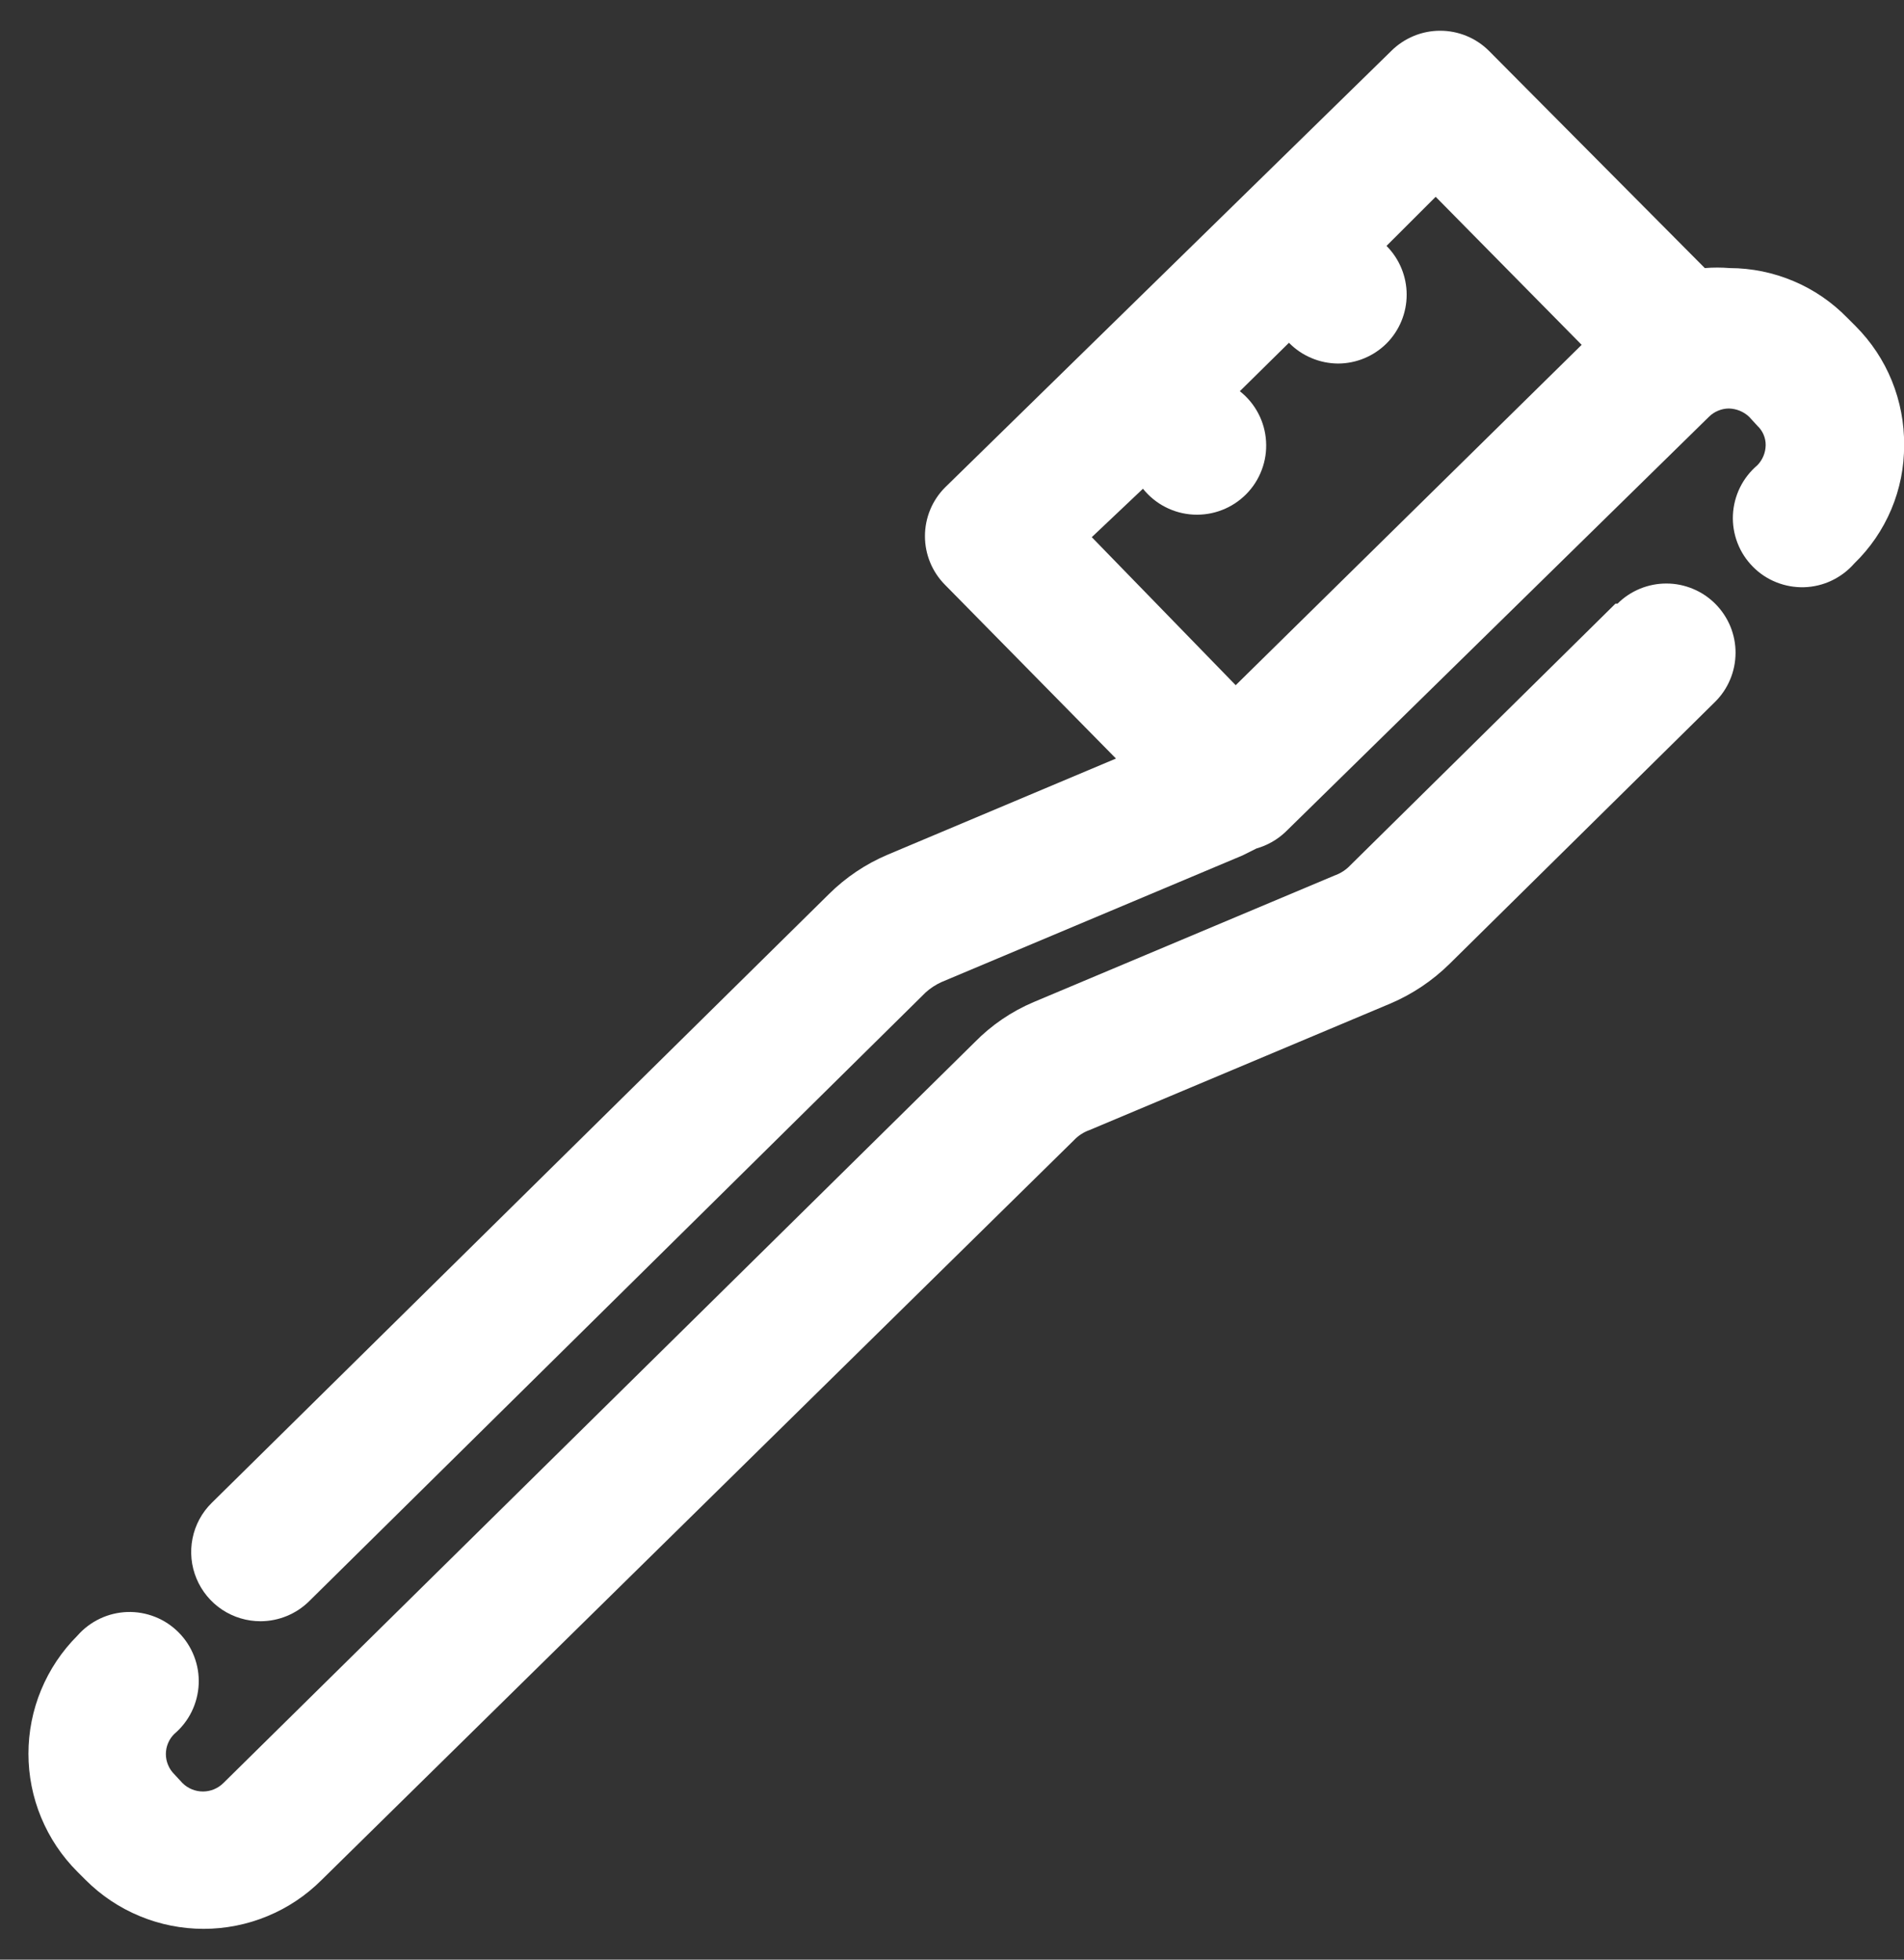
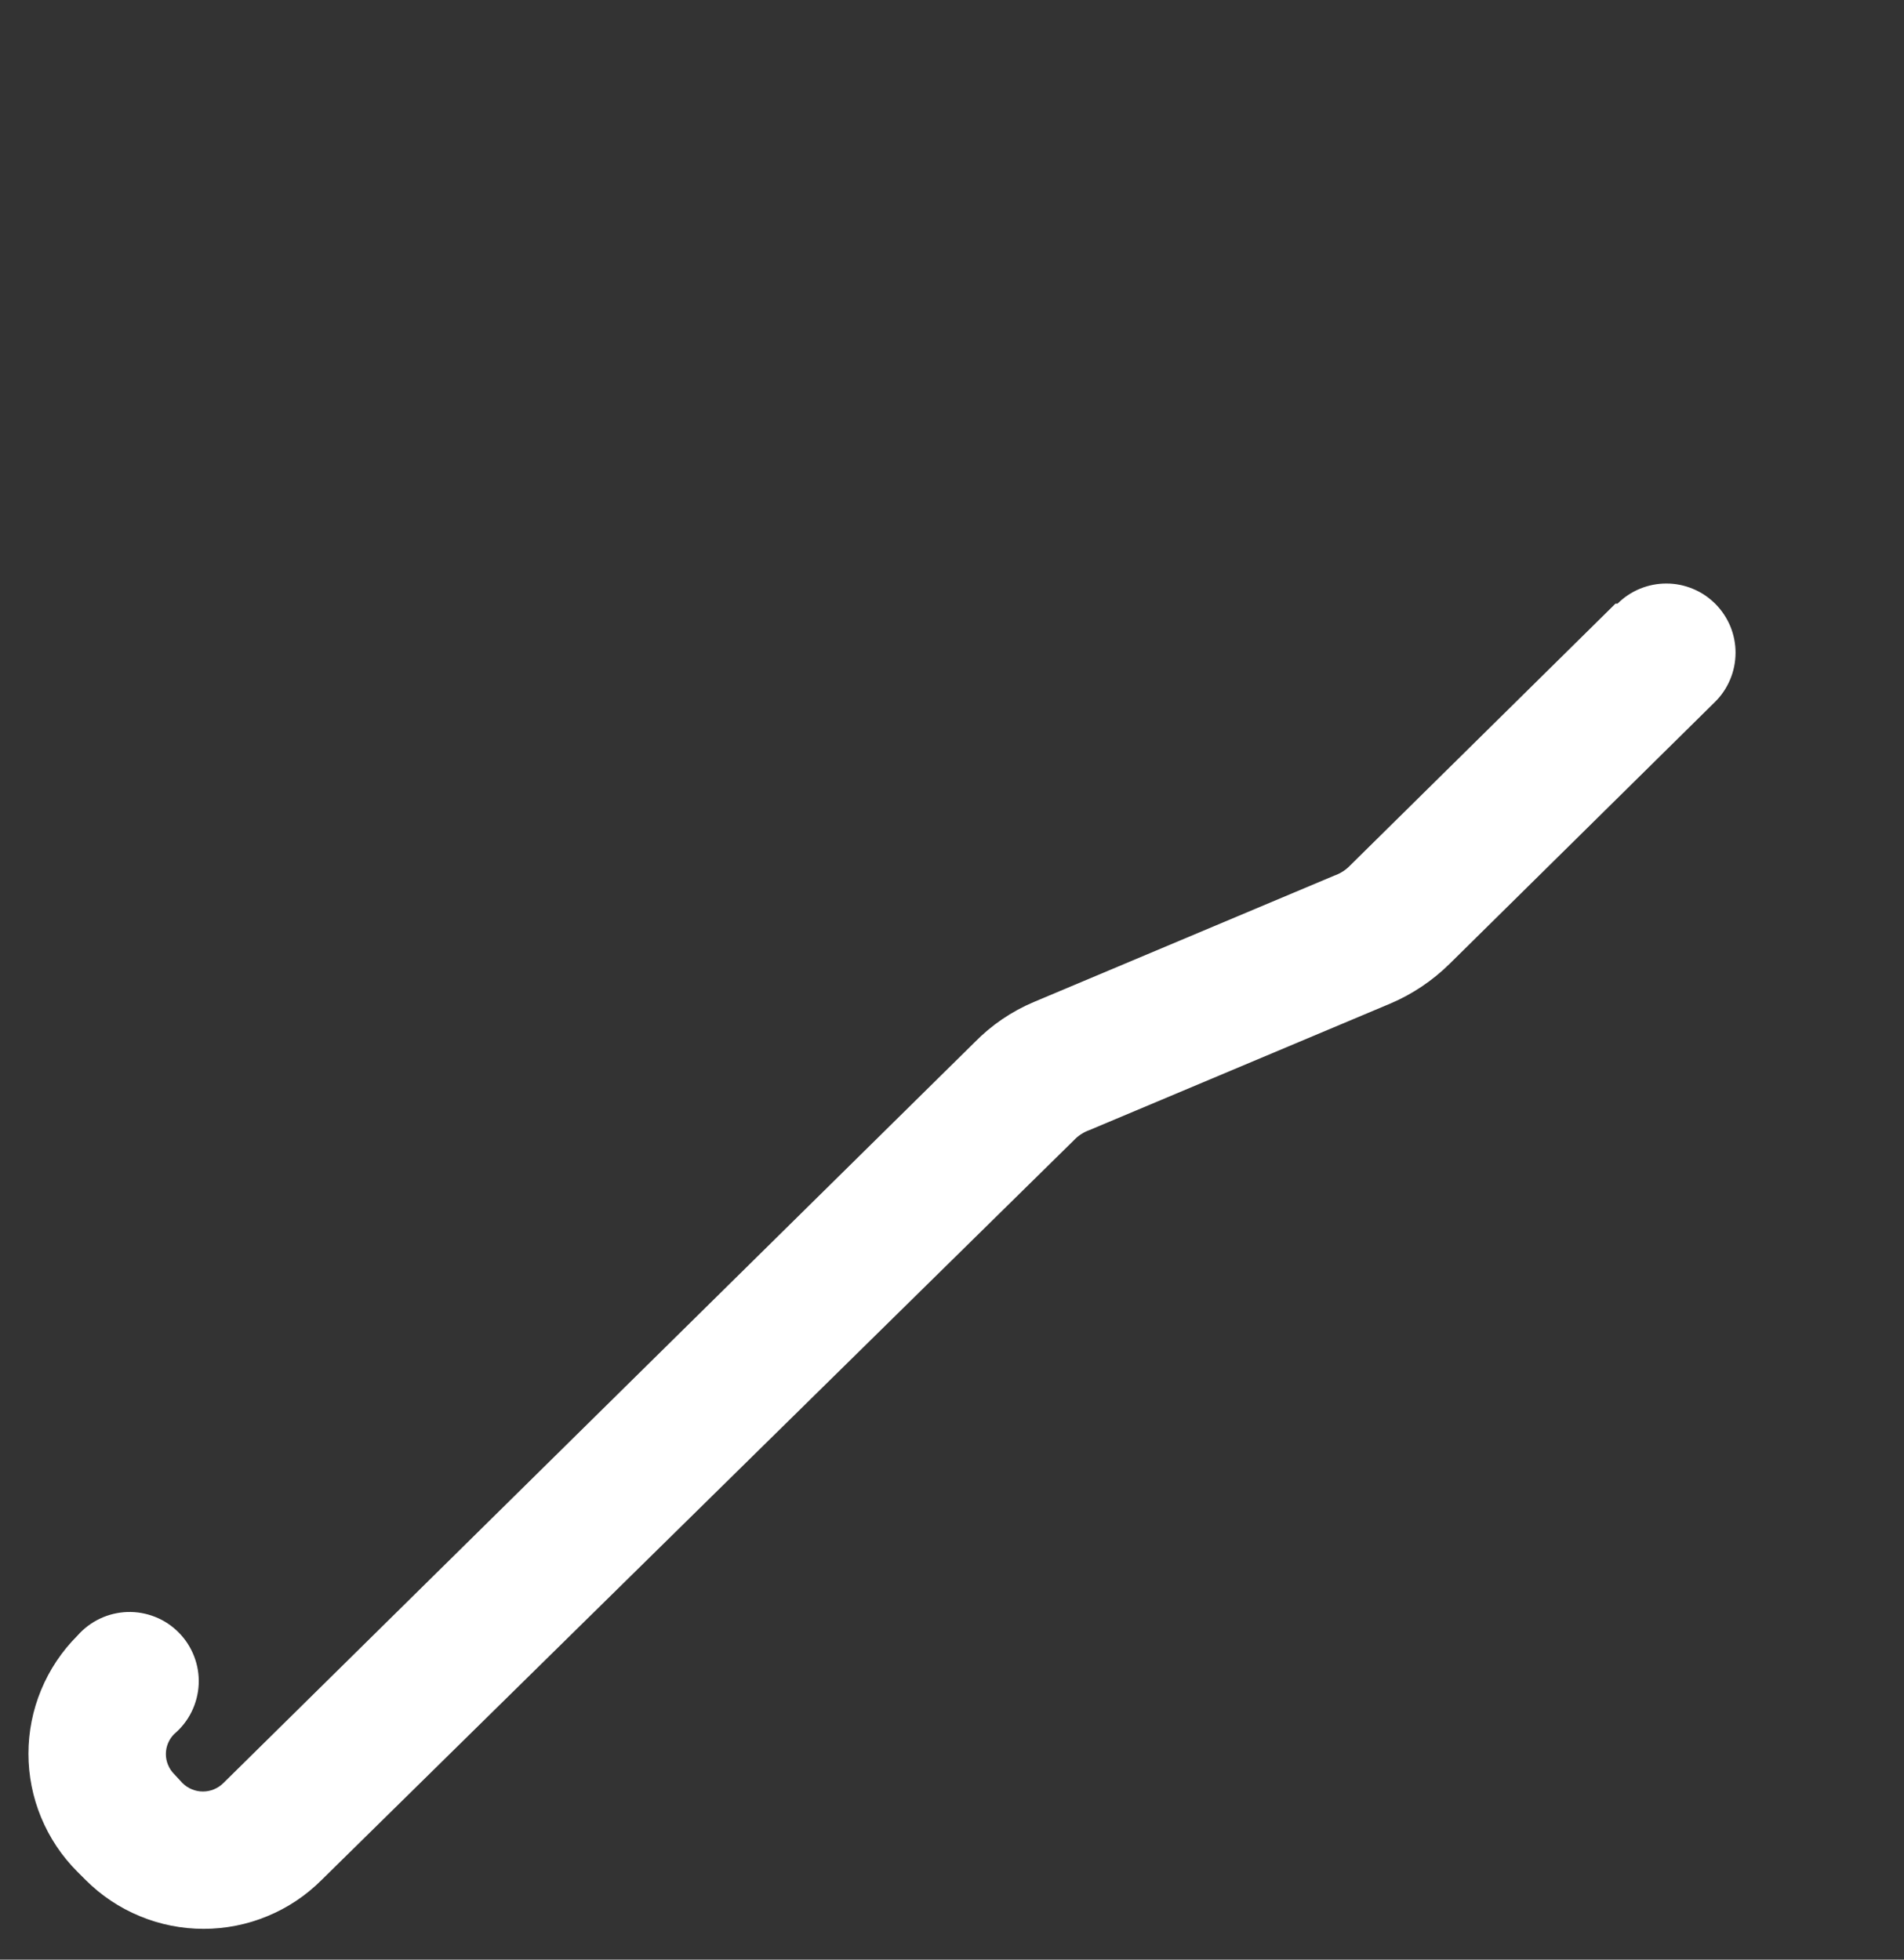
<svg xmlns="http://www.w3.org/2000/svg" width="34" height="35" viewBox="0 0 34 35" fill="none">
  <rect x="0" y="0" width="34" height="35" fill="#333333" stroke="none" />
  <path d="M28.848 10.781L24.116 15.451C24.037 15.535 23.94 15.599 23.831 15.637L18.457 17.898C18.063 18.065 17.706 18.308 17.406 18.614L3.988 31.847C3.891 31.943 3.76 31.997 3.624 31.997C3.487 31.997 3.356 31.943 3.259 31.847L3.111 31.687C3.064 31.64 3.026 31.584 3.001 31.522C2.975 31.461 2.962 31.395 2.962 31.328C2.962 31.262 2.975 31.196 3.001 31.134C3.026 31.073 3.064 31.017 3.111 30.97C3.241 30.86 3.347 30.725 3.422 30.572C3.497 30.419 3.54 30.253 3.548 30.082C3.556 29.912 3.528 29.742 3.467 29.584C3.406 29.425 3.313 29.28 3.193 29.159C3.074 29.038 2.931 28.942 2.772 28.879C2.614 28.816 2.445 28.786 2.275 28.791C2.105 28.797 1.937 28.837 1.784 28.91C1.63 28.983 1.493 29.087 1.381 29.215C1.104 29.492 0.885 29.82 0.735 30.182C0.585 30.543 0.508 30.931 0.508 31.322C0.508 31.713 0.585 32.101 0.735 32.462C0.885 32.824 1.104 33.152 1.381 33.429L1.529 33.577C1.806 33.854 2.134 34.074 2.496 34.223C2.857 34.373 3.245 34.45 3.636 34.45C4.027 34.45 4.415 34.373 4.776 34.223C5.138 34.074 5.466 33.854 5.743 33.577L19.173 20.369C19.251 20.285 19.349 20.221 19.457 20.183L24.832 17.922C25.223 17.755 25.579 17.516 25.882 17.218L30.627 12.535C30.742 12.421 30.834 12.285 30.896 12.135C30.959 11.986 30.991 11.825 30.992 11.662C30.993 11.5 30.961 11.339 30.9 11.189C30.838 11.039 30.747 10.902 30.633 10.787C30.519 10.672 30.383 10.58 30.233 10.518C30.083 10.455 29.923 10.422 29.76 10.422C29.598 10.421 29.437 10.453 29.287 10.514C29.137 10.576 29 10.666 28.885 10.781H28.848Z" fill="white" />
-   <path d="M33.137 5.826L32.988 5.677C32.715 5.397 32.389 5.173 32.028 5.021C31.667 4.868 31.28 4.789 30.888 4.788C30.74 4.776 30.591 4.776 30.443 4.788L26.588 0.908C26.357 0.678 26.044 0.549 25.717 0.549C25.391 0.549 25.078 0.678 24.846 0.908L16.877 8.705C16.646 8.936 16.517 9.249 16.517 9.576C16.517 9.902 16.646 10.215 16.877 10.447L19.928 13.548L15.851 15.265C15.459 15.431 15.103 15.67 14.801 15.97L3.78 26.843C3.605 27.015 3.486 27.236 3.438 27.477C3.39 27.718 3.414 27.967 3.509 28.194C3.603 28.42 3.762 28.614 3.967 28.75C4.171 28.885 4.411 28.957 4.657 28.956C4.981 28.954 5.292 28.825 5.522 28.597L16.531 17.724C16.615 17.648 16.711 17.586 16.815 17.539L22.189 15.278L22.437 15.154C22.631 15.099 22.809 14.998 22.956 14.858L30.517 7.444C30.564 7.397 30.62 7.36 30.682 7.335C30.743 7.309 30.809 7.296 30.875 7.296C31.009 7.3 31.137 7.352 31.234 7.444L31.382 7.605C31.429 7.649 31.467 7.703 31.492 7.762C31.518 7.822 31.531 7.886 31.53 7.951C31.528 8.085 31.475 8.213 31.382 8.309C31.252 8.419 31.146 8.555 31.071 8.707C30.996 8.86 30.953 9.027 30.945 9.197C30.937 9.367 30.965 9.537 31.026 9.696C31.087 9.855 31.18 9.999 31.3 10.12C31.419 10.242 31.562 10.337 31.721 10.4C31.879 10.463 32.048 10.493 32.218 10.488C32.388 10.483 32.556 10.442 32.709 10.369C32.863 10.296 33 10.192 33.112 10.064C33.395 9.79 33.62 9.461 33.773 9.098C33.926 8.735 34.004 8.345 34.002 7.951C34.006 7.557 33.931 7.166 33.783 6.801C33.635 6.436 33.415 6.105 33.137 5.826ZM20.41 8.729C20.519 8.865 20.655 8.977 20.81 9.056C20.965 9.136 21.135 9.182 21.309 9.191C21.483 9.2 21.657 9.173 21.819 9.11C21.982 9.048 22.129 8.951 22.252 8.828C22.375 8.704 22.47 8.556 22.531 8.393C22.593 8.23 22.619 8.056 22.608 7.882C22.598 7.709 22.551 7.539 22.47 7.385C22.389 7.23 22.277 7.095 22.14 6.987L23.017 6.122C23.132 6.239 23.268 6.332 23.419 6.395C23.569 6.459 23.731 6.492 23.895 6.493C24.219 6.492 24.529 6.363 24.759 6.135C24.99 5.903 25.119 5.59 25.119 5.263C25.119 4.937 24.99 4.624 24.759 4.392L25.637 3.515L28.244 6.159L22.066 12.238L19.496 9.594L20.41 8.729Z" fill="white" />
</svg>